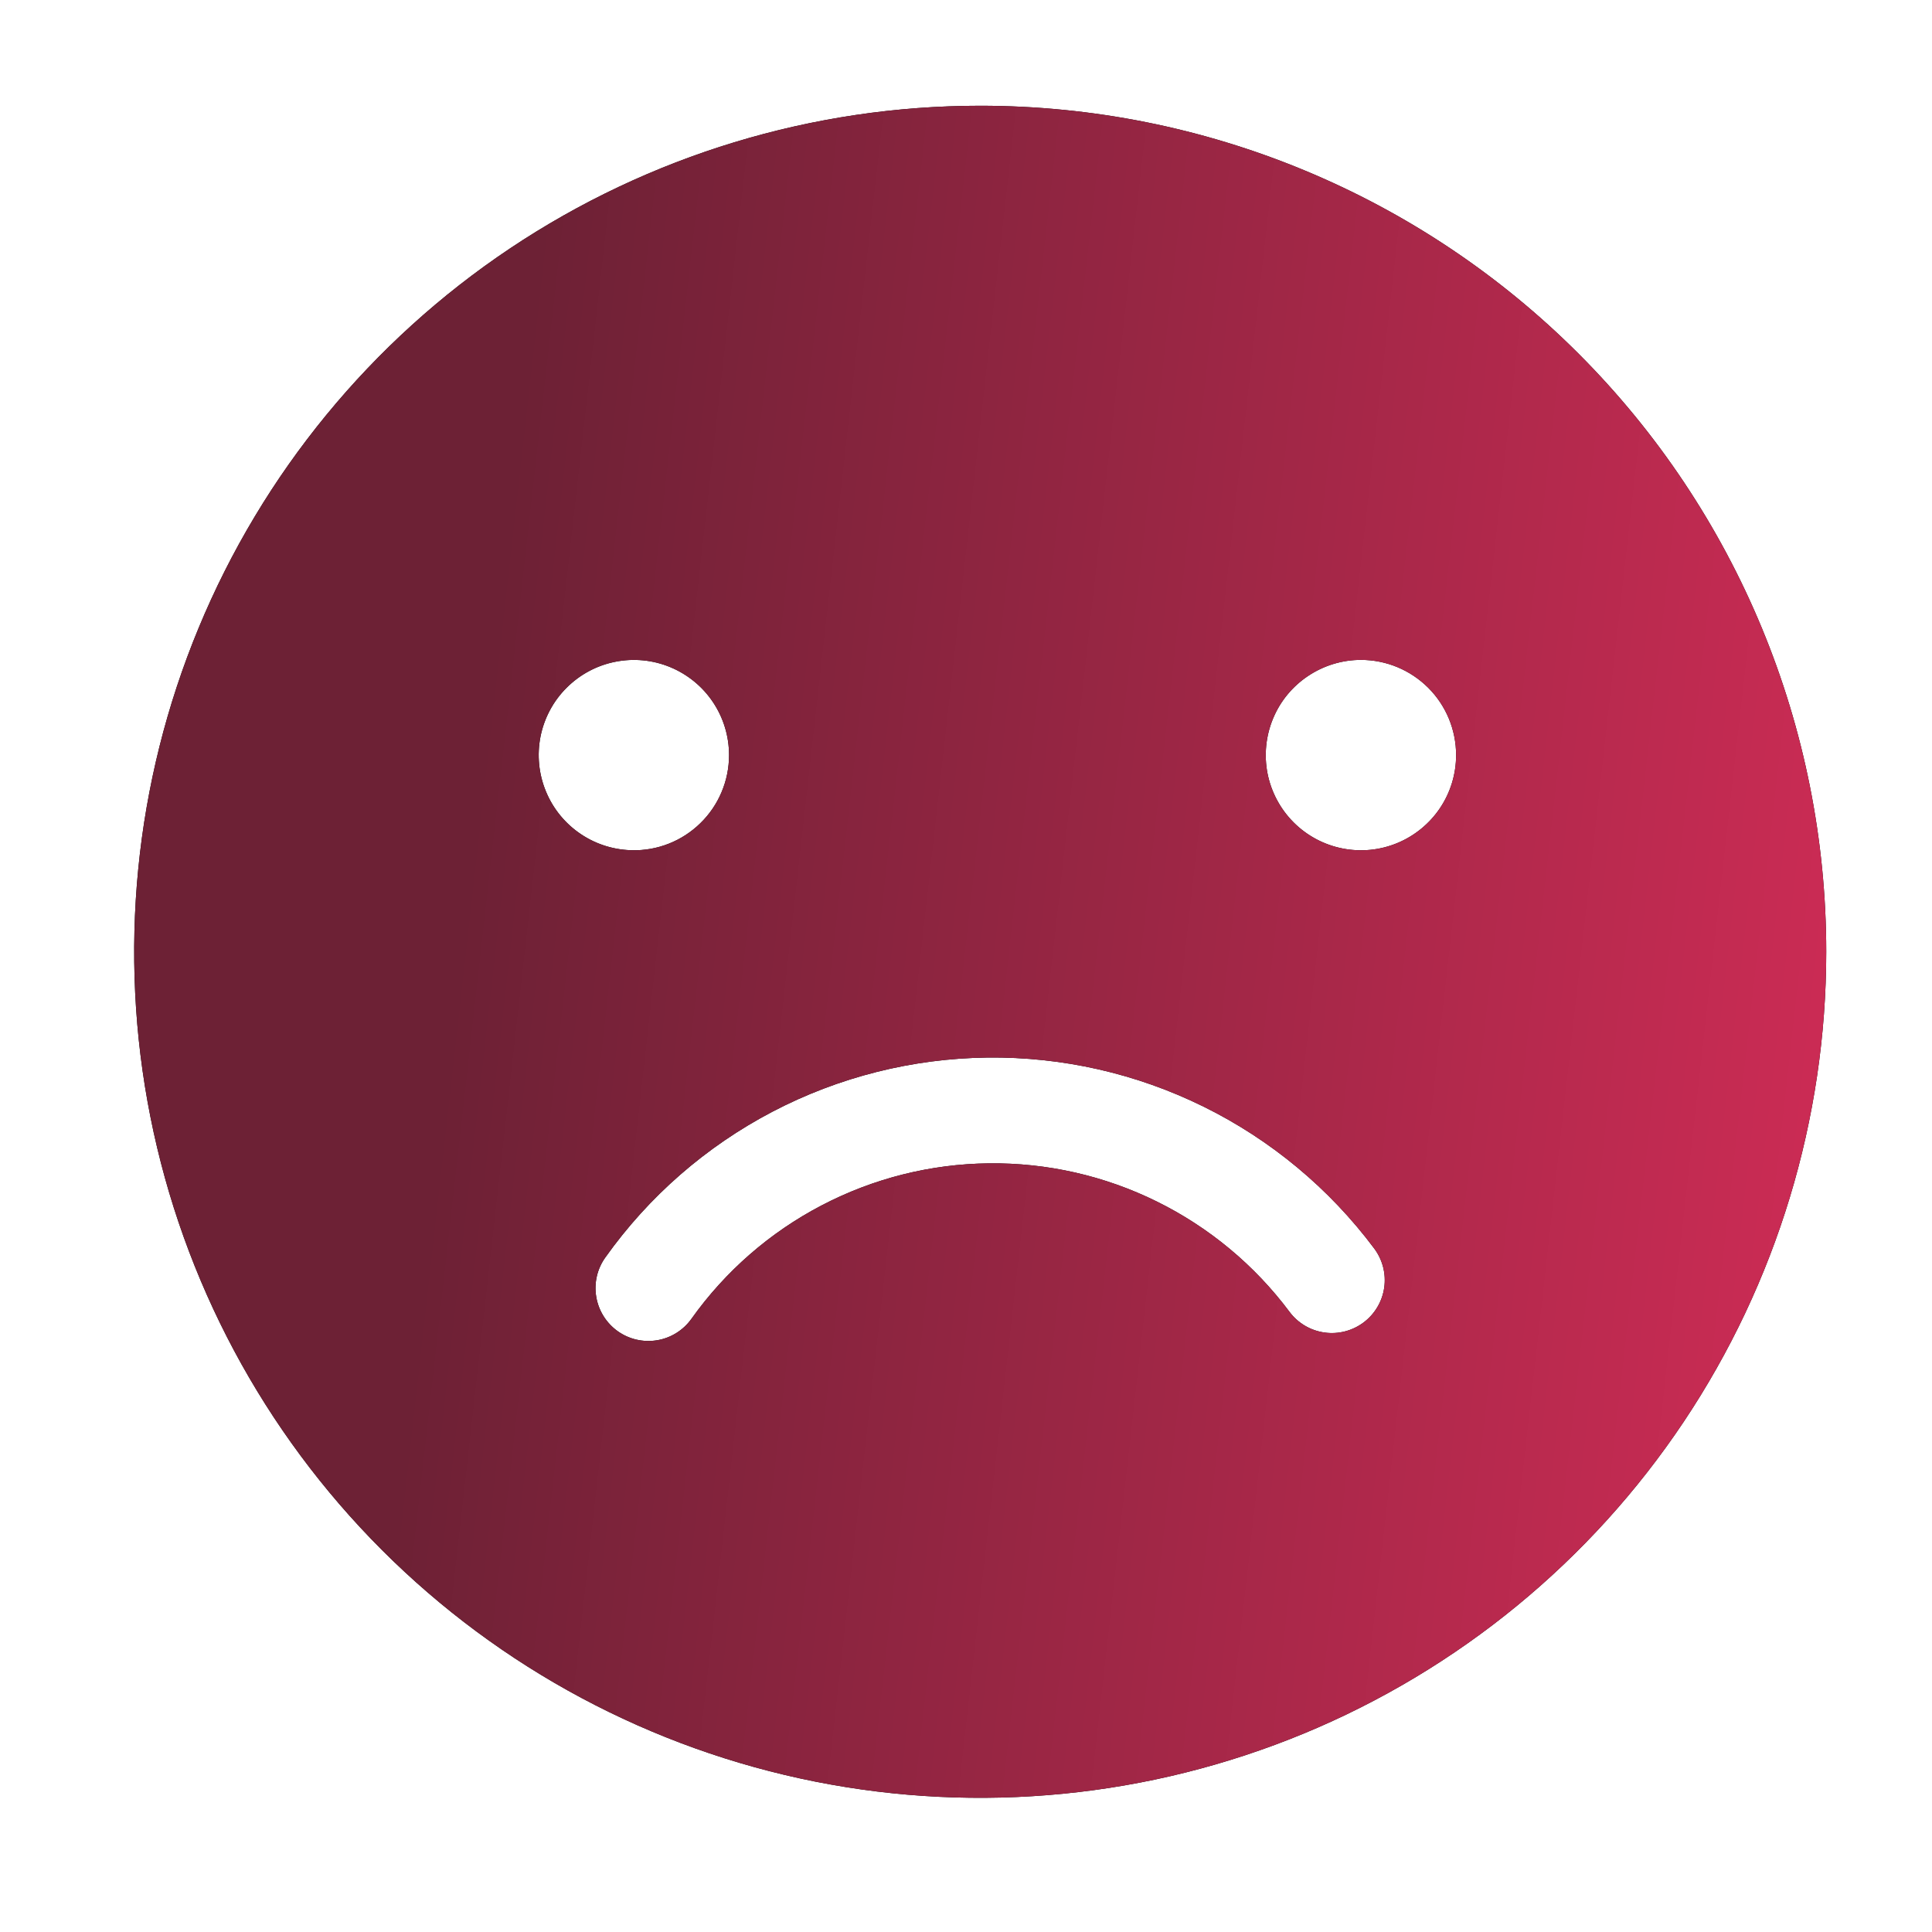
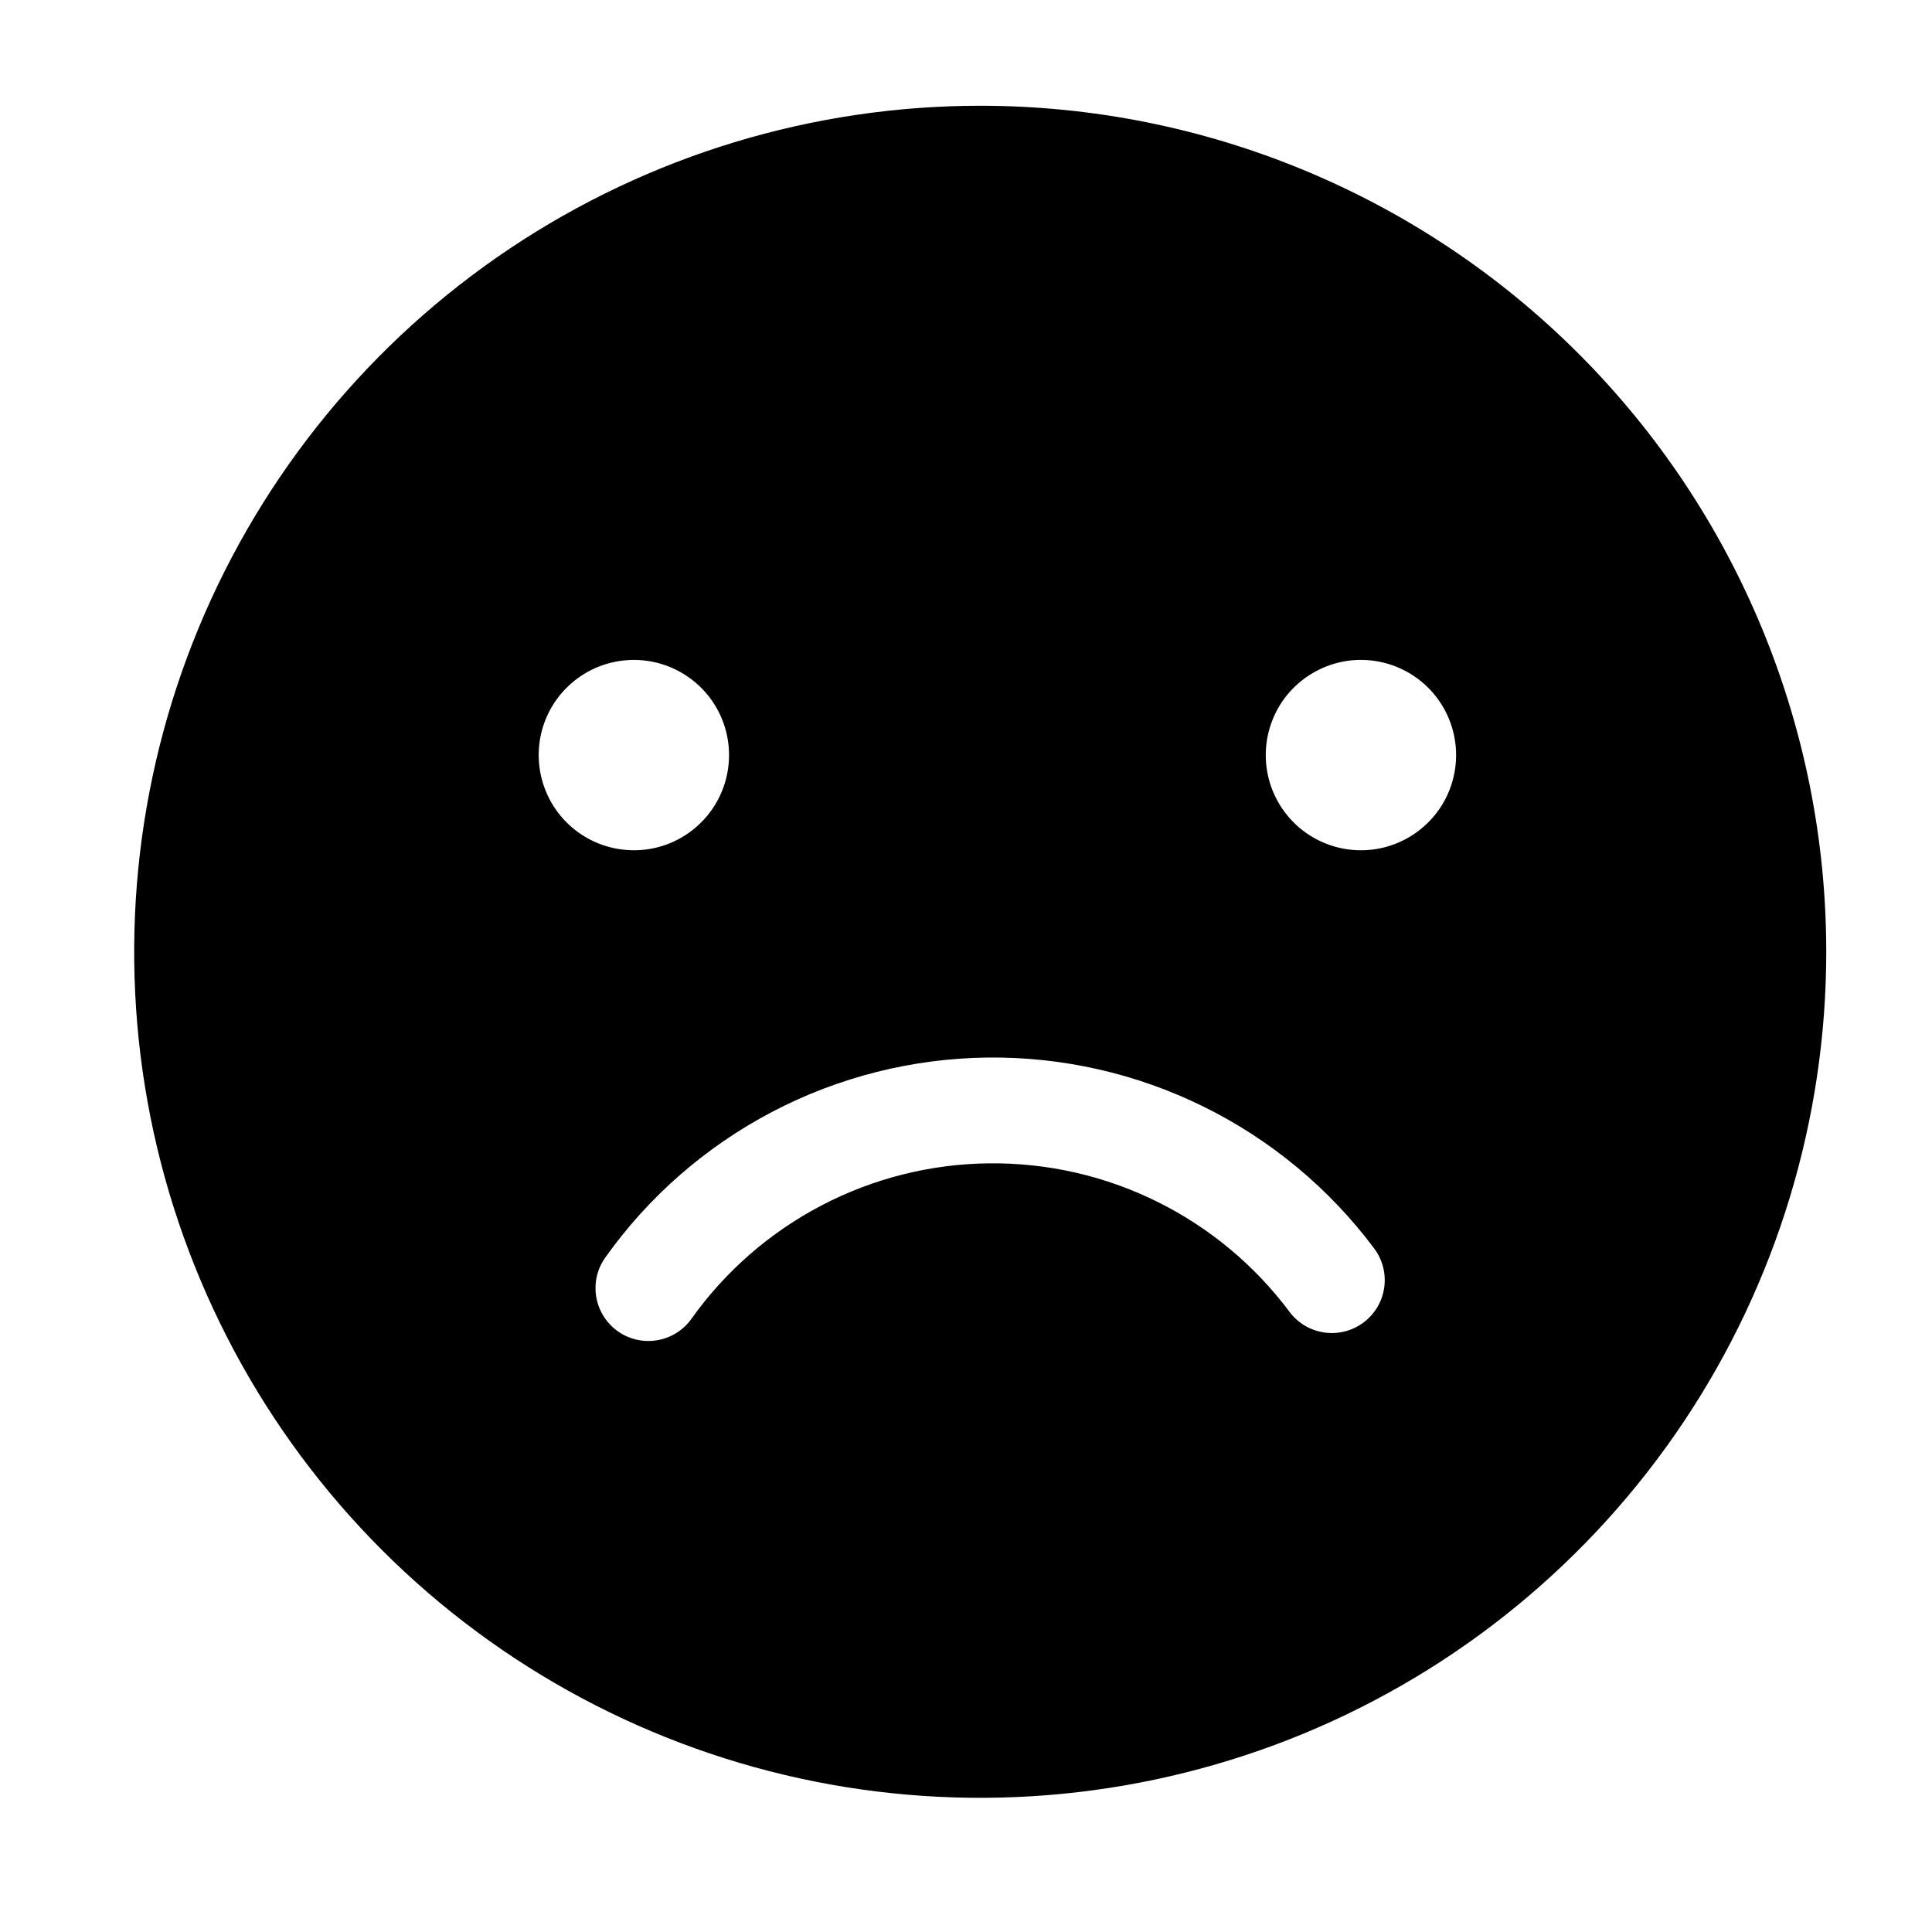
<svg xmlns="http://www.w3.org/2000/svg" width="34" height="34" viewBox="0 0 34 34" fill="none">
  <g clip-path="url(#clip0_152_315)">
    <path d="M17.25 1.861C14.306 1.861 11.427 2.734 8.978 4.37C6.53 6.006 4.622 8.332 3.495 11.052C2.368 13.773 2.073 16.767 2.647 19.655C3.222 22.543 4.64 25.196 6.722 27.278C8.804 29.36 11.457 30.778 14.345 31.353C17.234 31.927 20.227 31.632 22.948 30.506C25.669 29.379 27.994 27.47 29.63 25.022C31.266 22.573 32.139 19.695 32.139 16.75C32.139 12.801 30.57 9.014 27.778 6.222C24.986 3.43 21.199 1.861 17.25 1.861ZM25.625 13.288C25.625 13.62 25.527 13.944 25.343 14.219C25.159 14.494 24.897 14.709 24.591 14.836C24.285 14.963 23.948 14.996 23.623 14.931C23.299 14.867 23 14.707 22.766 14.473C22.532 14.239 22.372 13.94 22.307 13.615C22.243 13.29 22.276 12.953 22.403 12.647C22.529 12.341 22.744 12.08 23.02 11.896C23.295 11.712 23.619 11.613 23.95 11.613C24.395 11.613 24.82 11.79 25.135 12.104C25.449 12.418 25.625 12.844 25.625 13.288ZM11.155 14.963C10.824 14.963 10.5 14.865 10.225 14.681C9.949 14.497 9.734 14.235 9.608 13.929C9.481 13.623 9.448 13.287 9.512 12.962C9.577 12.637 9.736 12.338 9.971 12.104C10.205 11.87 10.503 11.71 10.828 11.646C11.153 11.581 11.49 11.614 11.796 11.741C12.102 11.868 12.364 12.082 12.548 12.358C12.732 12.633 12.83 12.957 12.83 13.288C12.83 13.511 12.786 13.732 12.699 13.938C12.613 14.144 12.486 14.33 12.326 14.486C12.167 14.642 11.978 14.765 11.77 14.847C11.563 14.929 11.341 14.968 11.118 14.963H11.155ZM24.183 21.97C24.331 22.168 24.395 22.416 24.36 22.66C24.325 22.905 24.194 23.125 23.997 23.273C23.799 23.421 23.551 23.485 23.307 23.45C23.062 23.415 22.842 23.285 22.694 23.087C22.08 22.265 21.28 21.6 20.361 21.146C19.441 20.691 18.427 20.461 17.401 20.473C16.375 20.484 15.367 20.738 14.457 21.214C13.548 21.689 12.764 22.372 12.169 23.208C12.026 23.409 11.809 23.545 11.566 23.586C11.322 23.627 11.072 23.57 10.871 23.427C10.67 23.284 10.534 23.066 10.493 22.823C10.452 22.579 10.509 22.33 10.653 22.129C11.417 21.054 12.425 20.176 13.594 19.564C14.762 18.953 16.059 18.627 17.378 18.611C18.696 18.596 20 18.892 21.183 19.476C22.365 20.059 23.393 20.914 24.183 21.97Z" fill="black" />
-     <path d="M17.25 1.861C14.306 1.861 11.427 2.734 8.978 4.37C6.53 6.006 4.622 8.332 3.495 11.052C2.368 13.773 2.073 16.767 2.647 19.655C3.222 22.543 4.64 25.196 6.722 27.278C8.804 29.36 11.457 30.778 14.345 31.353C17.234 31.927 20.227 31.632 22.948 30.506C25.669 29.379 27.994 27.47 29.63 25.022C31.266 22.573 32.139 19.695 32.139 16.75C32.139 12.801 30.57 9.014 27.778 6.222C24.986 3.43 21.199 1.861 17.25 1.861ZM25.625 13.288C25.625 13.62 25.527 13.944 25.343 14.219C25.159 14.494 24.897 14.709 24.591 14.836C24.285 14.963 23.948 14.996 23.623 14.931C23.299 14.867 23 14.707 22.766 14.473C22.532 14.239 22.372 13.94 22.307 13.615C22.243 13.29 22.276 12.953 22.403 12.647C22.529 12.341 22.744 12.08 23.02 11.896C23.295 11.712 23.619 11.613 23.95 11.613C24.395 11.613 24.82 11.79 25.135 12.104C25.449 12.418 25.625 12.844 25.625 13.288ZM11.155 14.963C10.824 14.963 10.5 14.865 10.225 14.681C9.949 14.497 9.734 14.235 9.608 13.929C9.481 13.623 9.448 13.287 9.512 12.962C9.577 12.637 9.736 12.338 9.971 12.104C10.205 11.87 10.503 11.71 10.828 11.646C11.153 11.581 11.49 11.614 11.796 11.741C12.102 11.868 12.364 12.082 12.548 12.358C12.732 12.633 12.83 12.957 12.83 13.288C12.83 13.511 12.786 13.732 12.699 13.938C12.613 14.144 12.486 14.33 12.326 14.486C12.167 14.642 11.978 14.765 11.77 14.847C11.563 14.929 11.341 14.968 11.118 14.963H11.155ZM24.183 21.97C24.331 22.168 24.395 22.416 24.36 22.66C24.325 22.905 24.194 23.125 23.997 23.273C23.799 23.421 23.551 23.485 23.307 23.45C23.062 23.415 22.842 23.285 22.694 23.087C22.08 22.265 21.28 21.6 20.361 21.146C19.441 20.691 18.427 20.461 17.401 20.473C16.375 20.484 15.367 20.738 14.457 21.214C13.548 21.689 12.764 22.372 12.169 23.208C12.026 23.409 11.809 23.545 11.566 23.586C11.322 23.627 11.072 23.57 10.871 23.427C10.67 23.284 10.534 23.066 10.493 22.823C10.452 22.579 10.509 22.33 10.653 22.129C11.417 21.054 12.425 20.176 13.594 19.564C14.762 18.953 16.059 18.627 17.378 18.611C18.696 18.596 20 18.892 21.183 19.476C22.365 20.059 23.393 20.914 24.183 21.97Z" fill="url(#paint0_linear_152_315)" />
  </g>
  <defs>
    <linearGradient id="paint0_linear_152_315" x1="7.734" y1="19.786" x2="35.267" y2="22.885" gradientUnits="userSpaceOnUse">
      <stop stop-color="#6D2135" />
      <stop offset="1" stop-color="#D92D59" />
    </linearGradient>
    <clipPath id="clip0_152_315">
      <rect width="33.5" height="33.5" fill="white" transform="translate(0.5)" />
    </clipPath>
  </defs>
</svg>